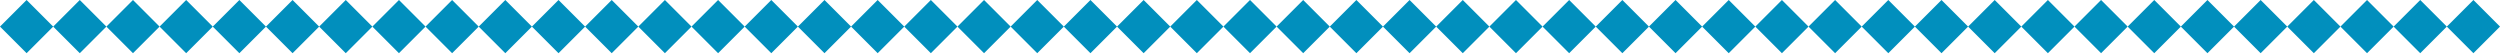
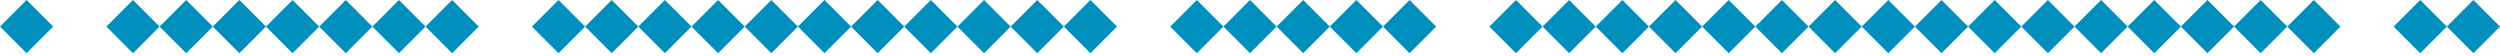
<svg xmlns="http://www.w3.org/2000/svg" width="576" height="13" viewBox="0 0 576 13" fill="none">
  <rect x="6.128" width="8.666" height="8.666" transform="rotate(45 6.128 0)" fill="#018FBD" />
-   <rect x="18.383" width="8.666" height="8.666" transform="rotate(45 18.383 0)" fill="#018FBD" />
  <rect x="30.638" width="8.666" height="8.666" transform="rotate(45 30.638 0)" fill="#018FBD" />
  <rect x="42.894" width="8.666" height="8.666" transform="rotate(45 42.894 0)" fill="#018FBD" />
  <rect x="55.149" width="8.666" height="8.666" transform="rotate(45 55.149 0)" fill="#018FBD" />
  <rect x="67.404" width="8.666" height="8.666" transform="rotate(45 67.404 0)" fill="#018FBD" />
  <rect x="79.66" width="8.666" height="8.666" transform="rotate(45 79.66 0)" fill="#018FBD" />
  <rect x="91.915" width="8.666" height="8.666" transform="rotate(45 91.915 0)" fill="#018FBD" />
  <rect x="104.17" width="8.666" height="8.666" transform="rotate(45 104.17 0)" fill="#018FBD" />
-   <rect x="116.426" width="8.666" height="8.666" transform="rotate(45 116.426 0)" fill="#018FBD" />
  <rect x="128.681" width="8.666" height="8.666" transform="rotate(45 128.681 0)" fill="#018FBD" />
  <rect x="140.936" width="8.666" height="8.666" transform="rotate(45 140.936 0)" fill="#018FBD" />
  <rect x="153.192" width="8.666" height="8.666" transform="rotate(45 153.192 0)" fill="#018FBD" />
  <rect x="165.447" width="8.666" height="8.666" transform="rotate(45 165.447 0)" fill="#018FBD" />
  <rect x="177.702" width="8.666" height="8.666" transform="rotate(45 177.702 0)" fill="#018FBD" />
  <rect x="189.958" width="8.666" height="8.666" transform="rotate(45 189.958 0)" fill="#018FBD" />
  <rect x="202.213" width="8.666" height="8.666" transform="rotate(45 202.213 0)" fill="#018FBD" />
  <rect x="214.468" width="8.666" height="8.666" transform="rotate(45 214.468 0)" fill="#018FBD" />
  <rect x="226.724" width="8.666" height="8.666" transform="rotate(45 226.724 0)" fill="#018FBD" />
  <rect x="238.979" width="8.666" height="8.666" transform="rotate(45 238.979 0)" fill="#018FBD" />
  <rect x="251.234" width="8.666" height="8.666" transform="rotate(45 251.234 0)" fill="#018FBD" />
-   <rect x="263.49" width="8.666" height="8.666" transform="rotate(45 263.49 0)" fill="#018FBD" />
  <rect x="275.745" width="8.666" height="8.666" transform="rotate(45 275.745 0)" fill="#018FBD" />
  <rect x="288" width="8.666" height="8.666" transform="rotate(45 288 0)" fill="#018FBD" />
  <rect x="300.256" width="8.666" height="8.666" transform="rotate(45 300.256 0)" fill="#018FBD" />
  <rect x="312.511" width="8.666" height="8.666" transform="rotate(45 312.511 0)" fill="#018FBD" />
  <rect x="324.766" width="8.666" height="8.666" transform="rotate(45 324.766 0)" fill="#018FBD" />
-   <rect x="337.022" width="8.666" height="8.666" transform="rotate(45 337.022 0)" fill="#018FBD" />
  <rect x="349.277" width="8.666" height="8.666" transform="rotate(45 349.277 0)" fill="#018FBD" />
  <rect x="361.532" width="8.666" height="8.666" transform="rotate(45 361.532 0)" fill="#018FBD" />
  <rect x="373.788" width="8.666" height="8.666" transform="rotate(45 373.788 0)" fill="#018FBD" />
  <rect x="386.043" width="8.666" height="8.666" transform="rotate(45 386.043 0)" fill="#018FBD" />
  <rect x="398.298" width="8.666" height="8.666" transform="rotate(45 398.298 0)" fill="#018FBD" />
  <rect x="410.554" width="8.666" height="8.666" transform="rotate(45 410.554 0)" fill="#018FBD" />
  <rect x="422.809" width="8.666" height="8.666" transform="rotate(45 422.809 0)" fill="#018FBD" />
  <rect x="435.064" width="8.666" height="8.666" transform="rotate(45 435.064 0)" fill="#018FBD" />
  <rect x="447.32" width="8.666" height="8.666" transform="rotate(45 447.32 0)" fill="#018FBD" />
  <rect x="459.575" width="8.666" height="8.666" transform="rotate(45 459.575 0)" fill="#018FBD" />
  <rect x="471.831" width="8.666" height="8.666" transform="rotate(45 471.831 0)" fill="#018FBD" />
  <rect x="484.086" width="8.666" height="8.666" transform="rotate(45 484.086 0)" fill="#018FBD" />
  <rect x="496.341" width="8.666" height="8.666" transform="rotate(45 496.341 0)" fill="#018FBD" />
  <rect x="508.596" width="8.666" height="8.666" transform="rotate(45 508.596 0)" fill="#018FBD" />
  <rect x="520.852" width="8.666" height="8.666" transform="rotate(45 520.852 0)" fill="#018FBD" />
  <rect x="533.107" width="8.666" height="8.666" transform="rotate(45 533.107 0)" fill="#018FBD" />
-   <rect x="545.363" width="8.666" height="8.666" transform="rotate(45 545.363 0)" fill="#018FBD" />
  <rect x="557.618" width="8.666" height="8.666" transform="rotate(45 557.618 0)" fill="#018FBD" />
  <rect x="569.873" width="8.666" height="8.666" transform="rotate(45 569.873 0)" fill="#018FBD" />
</svg>